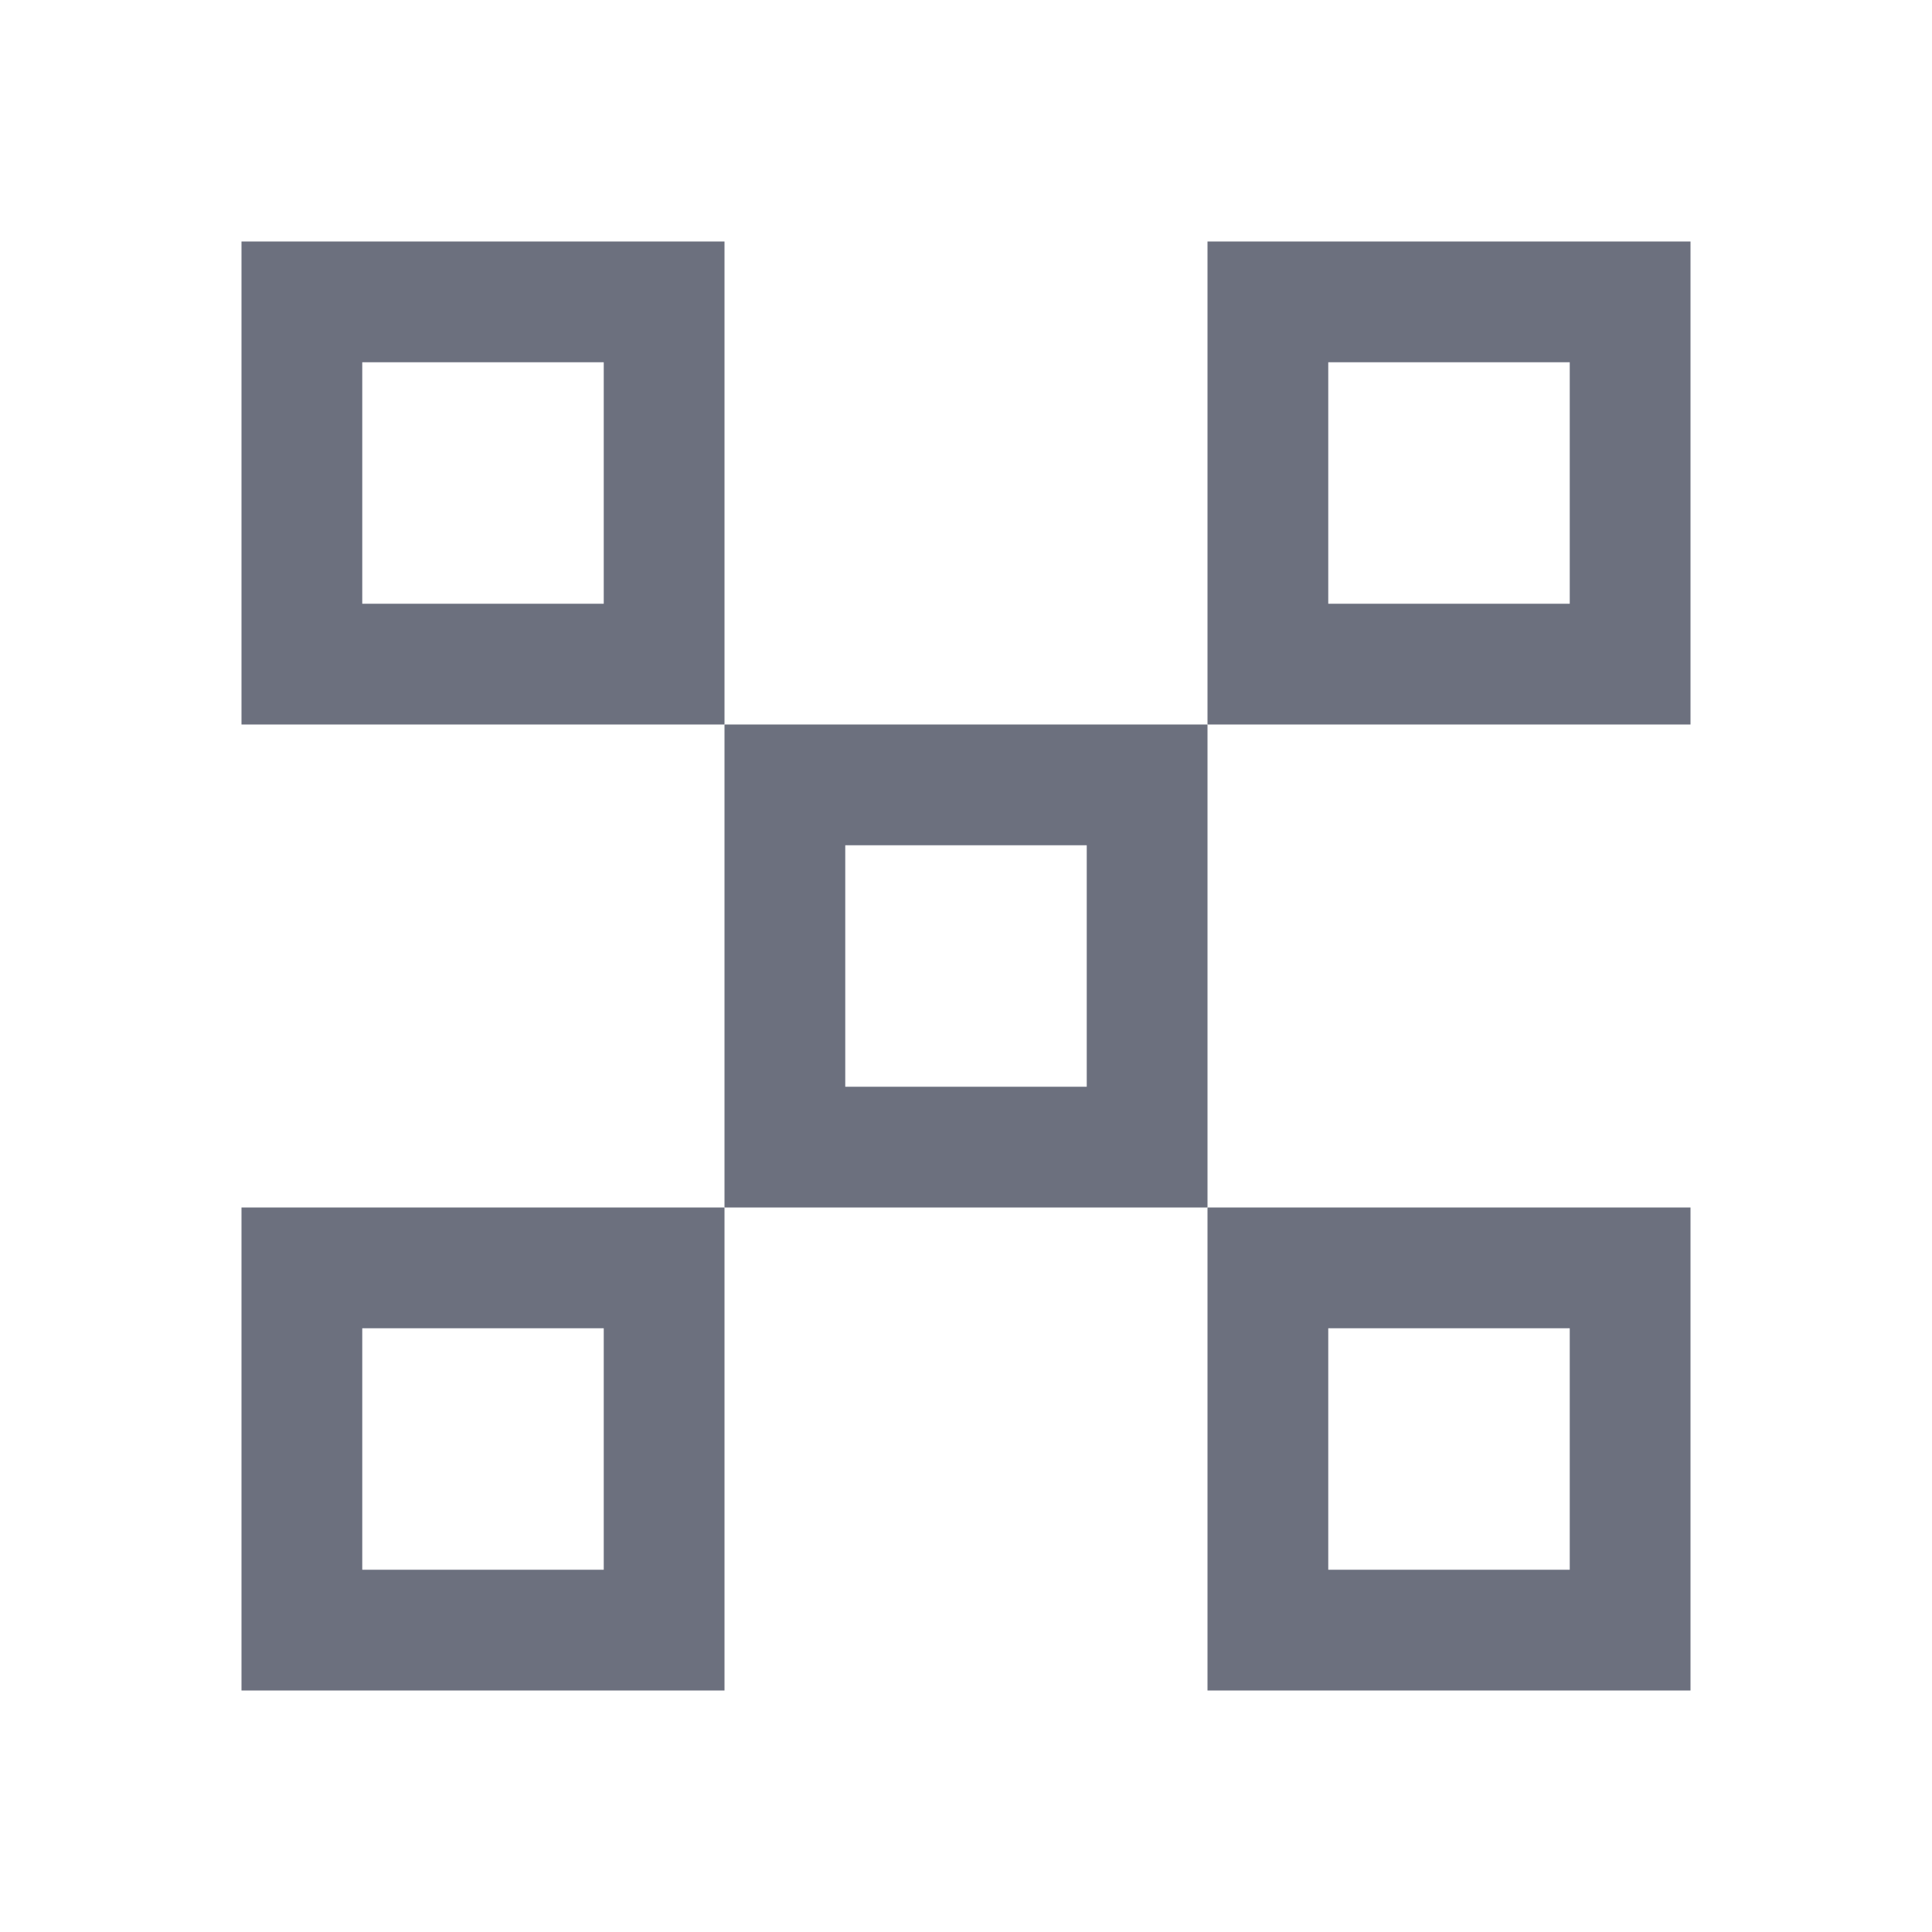
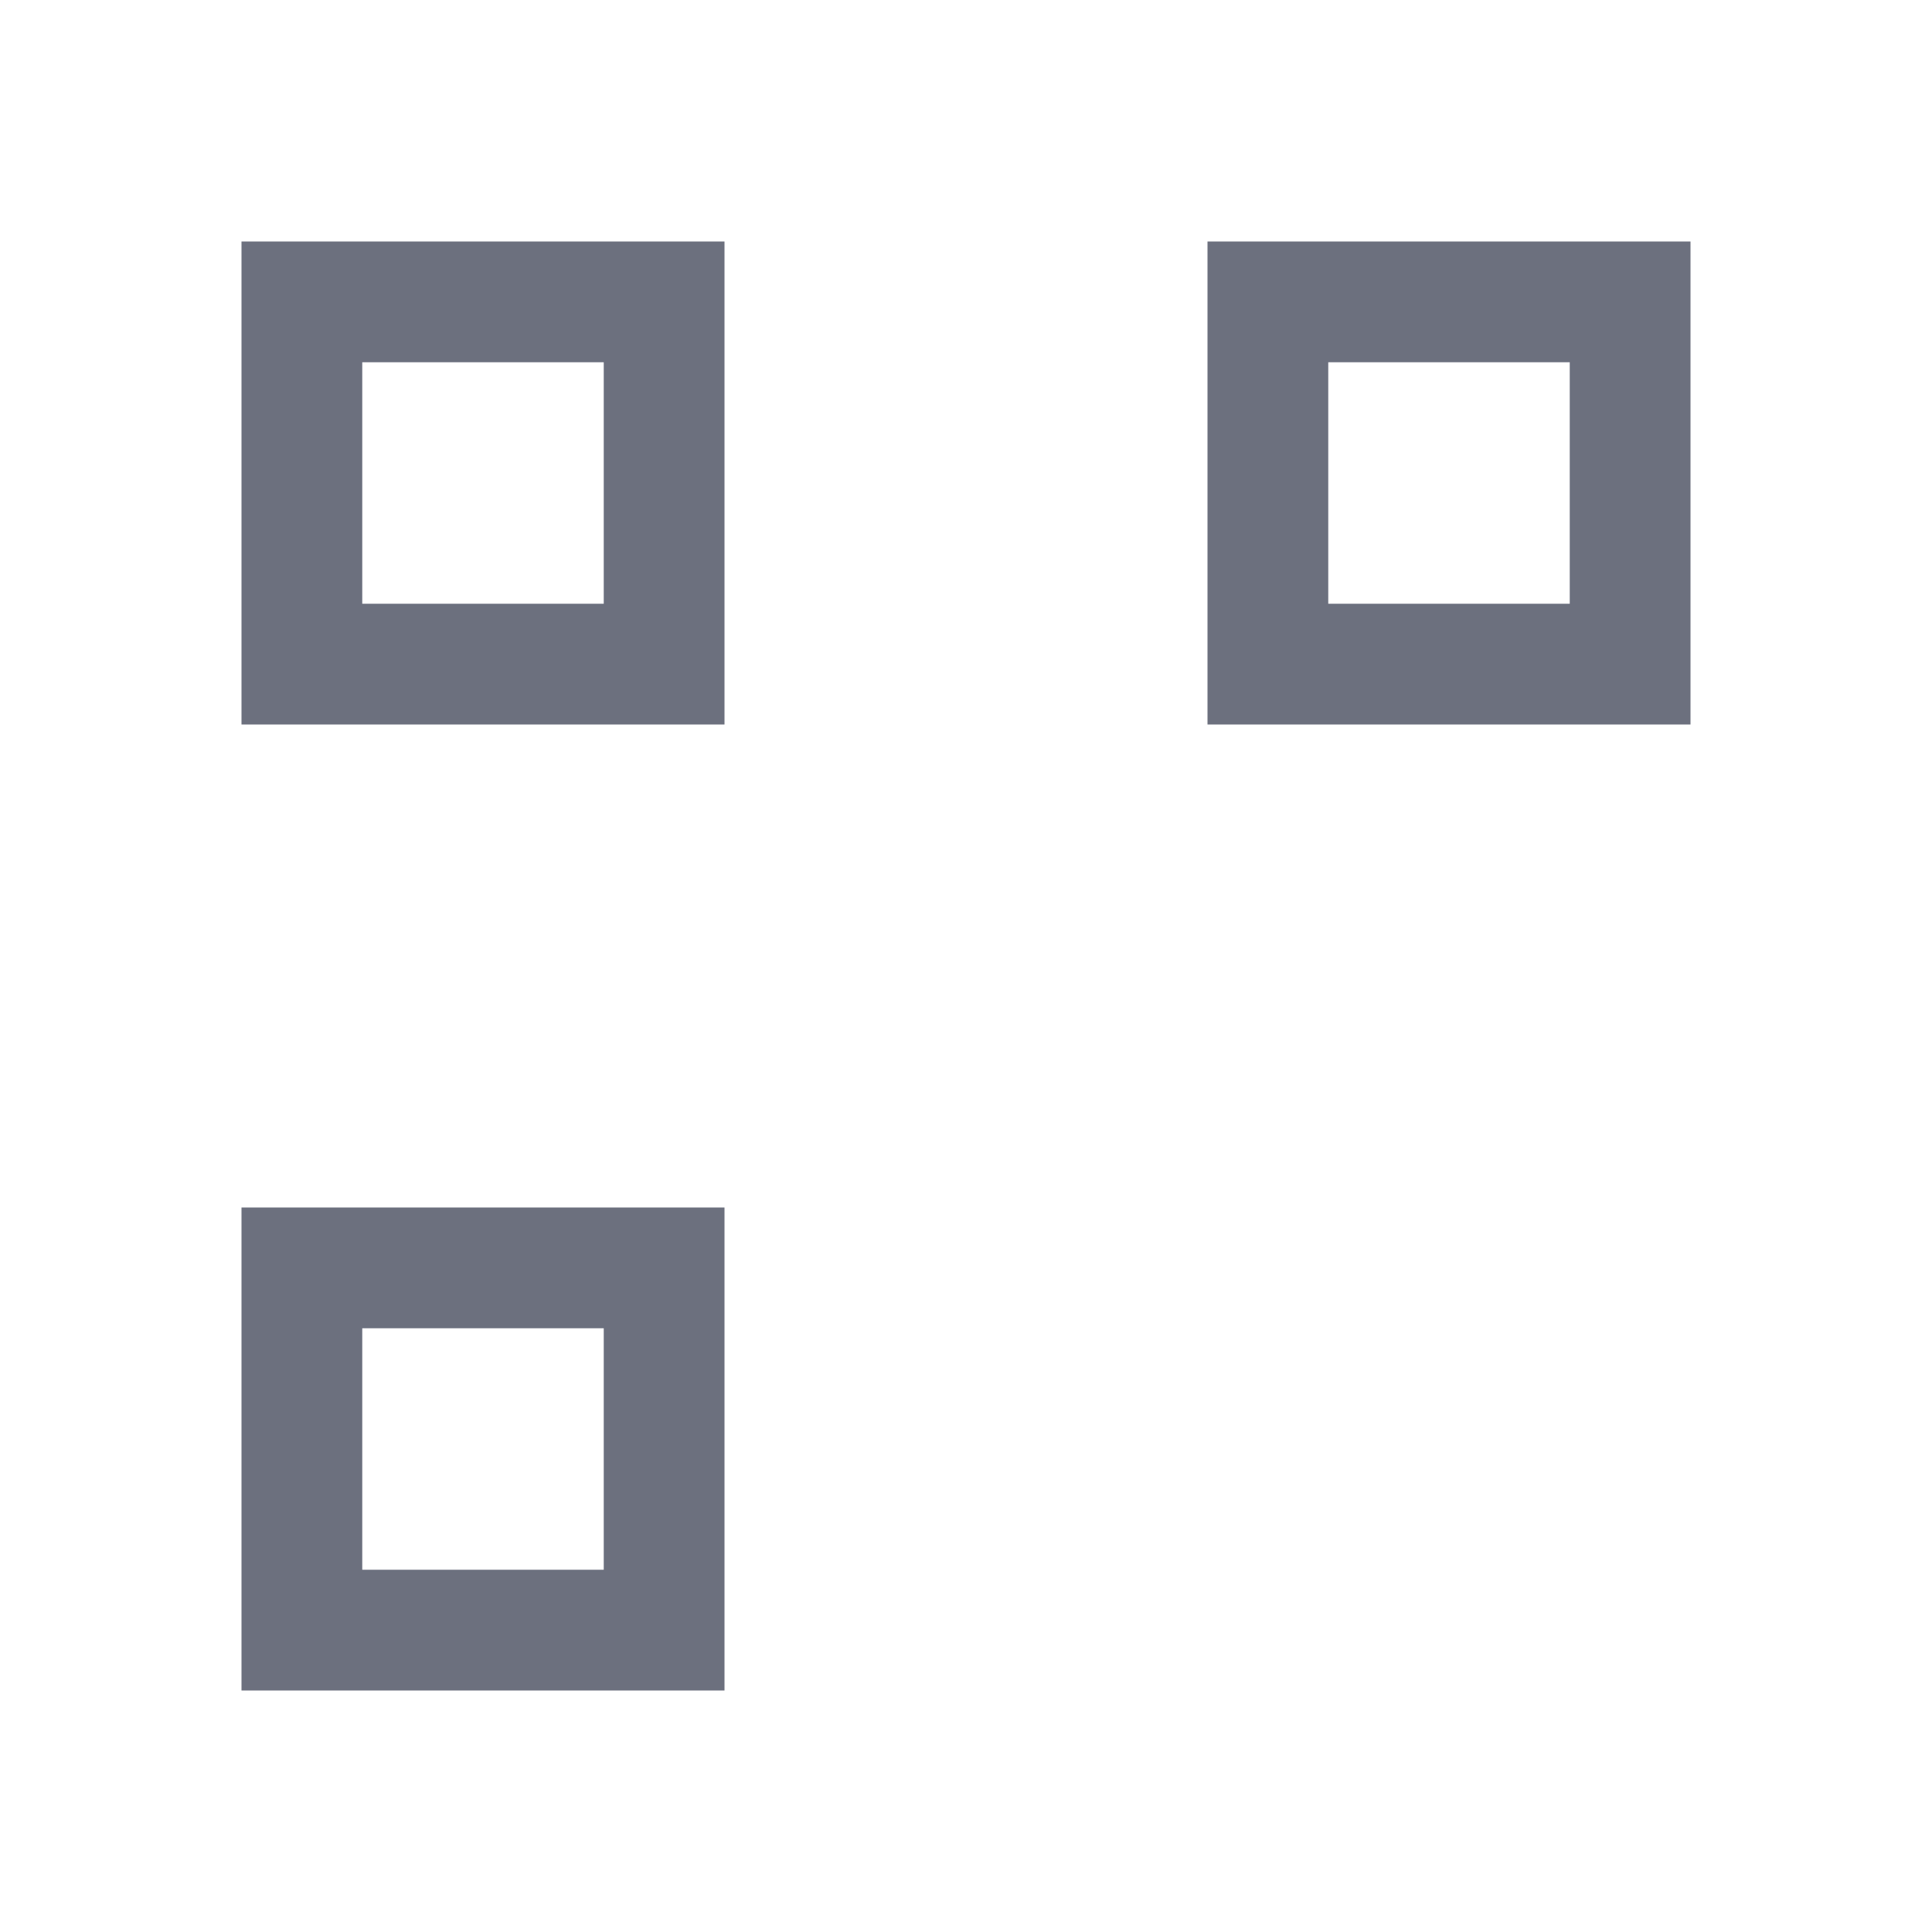
<svg xmlns="http://www.w3.org/2000/svg" width="16" height="16" viewBox="0 0 16 16" fill="none">
  <rect x="2.5" y="2.5" width="3" height="3" stroke="#6C707E" />
  <rect x="2.5" y="10.5" width="3" height="3" stroke="#6C707E" />
-   <rect x="6.5" y="6.5" width="3" height="3" stroke="#6C707E" />
  <rect x="10.5" y="2.5" width="3" height="3" stroke="#6C707E" />
-   <rect x="10.5" y="10.5" width="3" height="3" stroke="#6C707E" />
</svg>